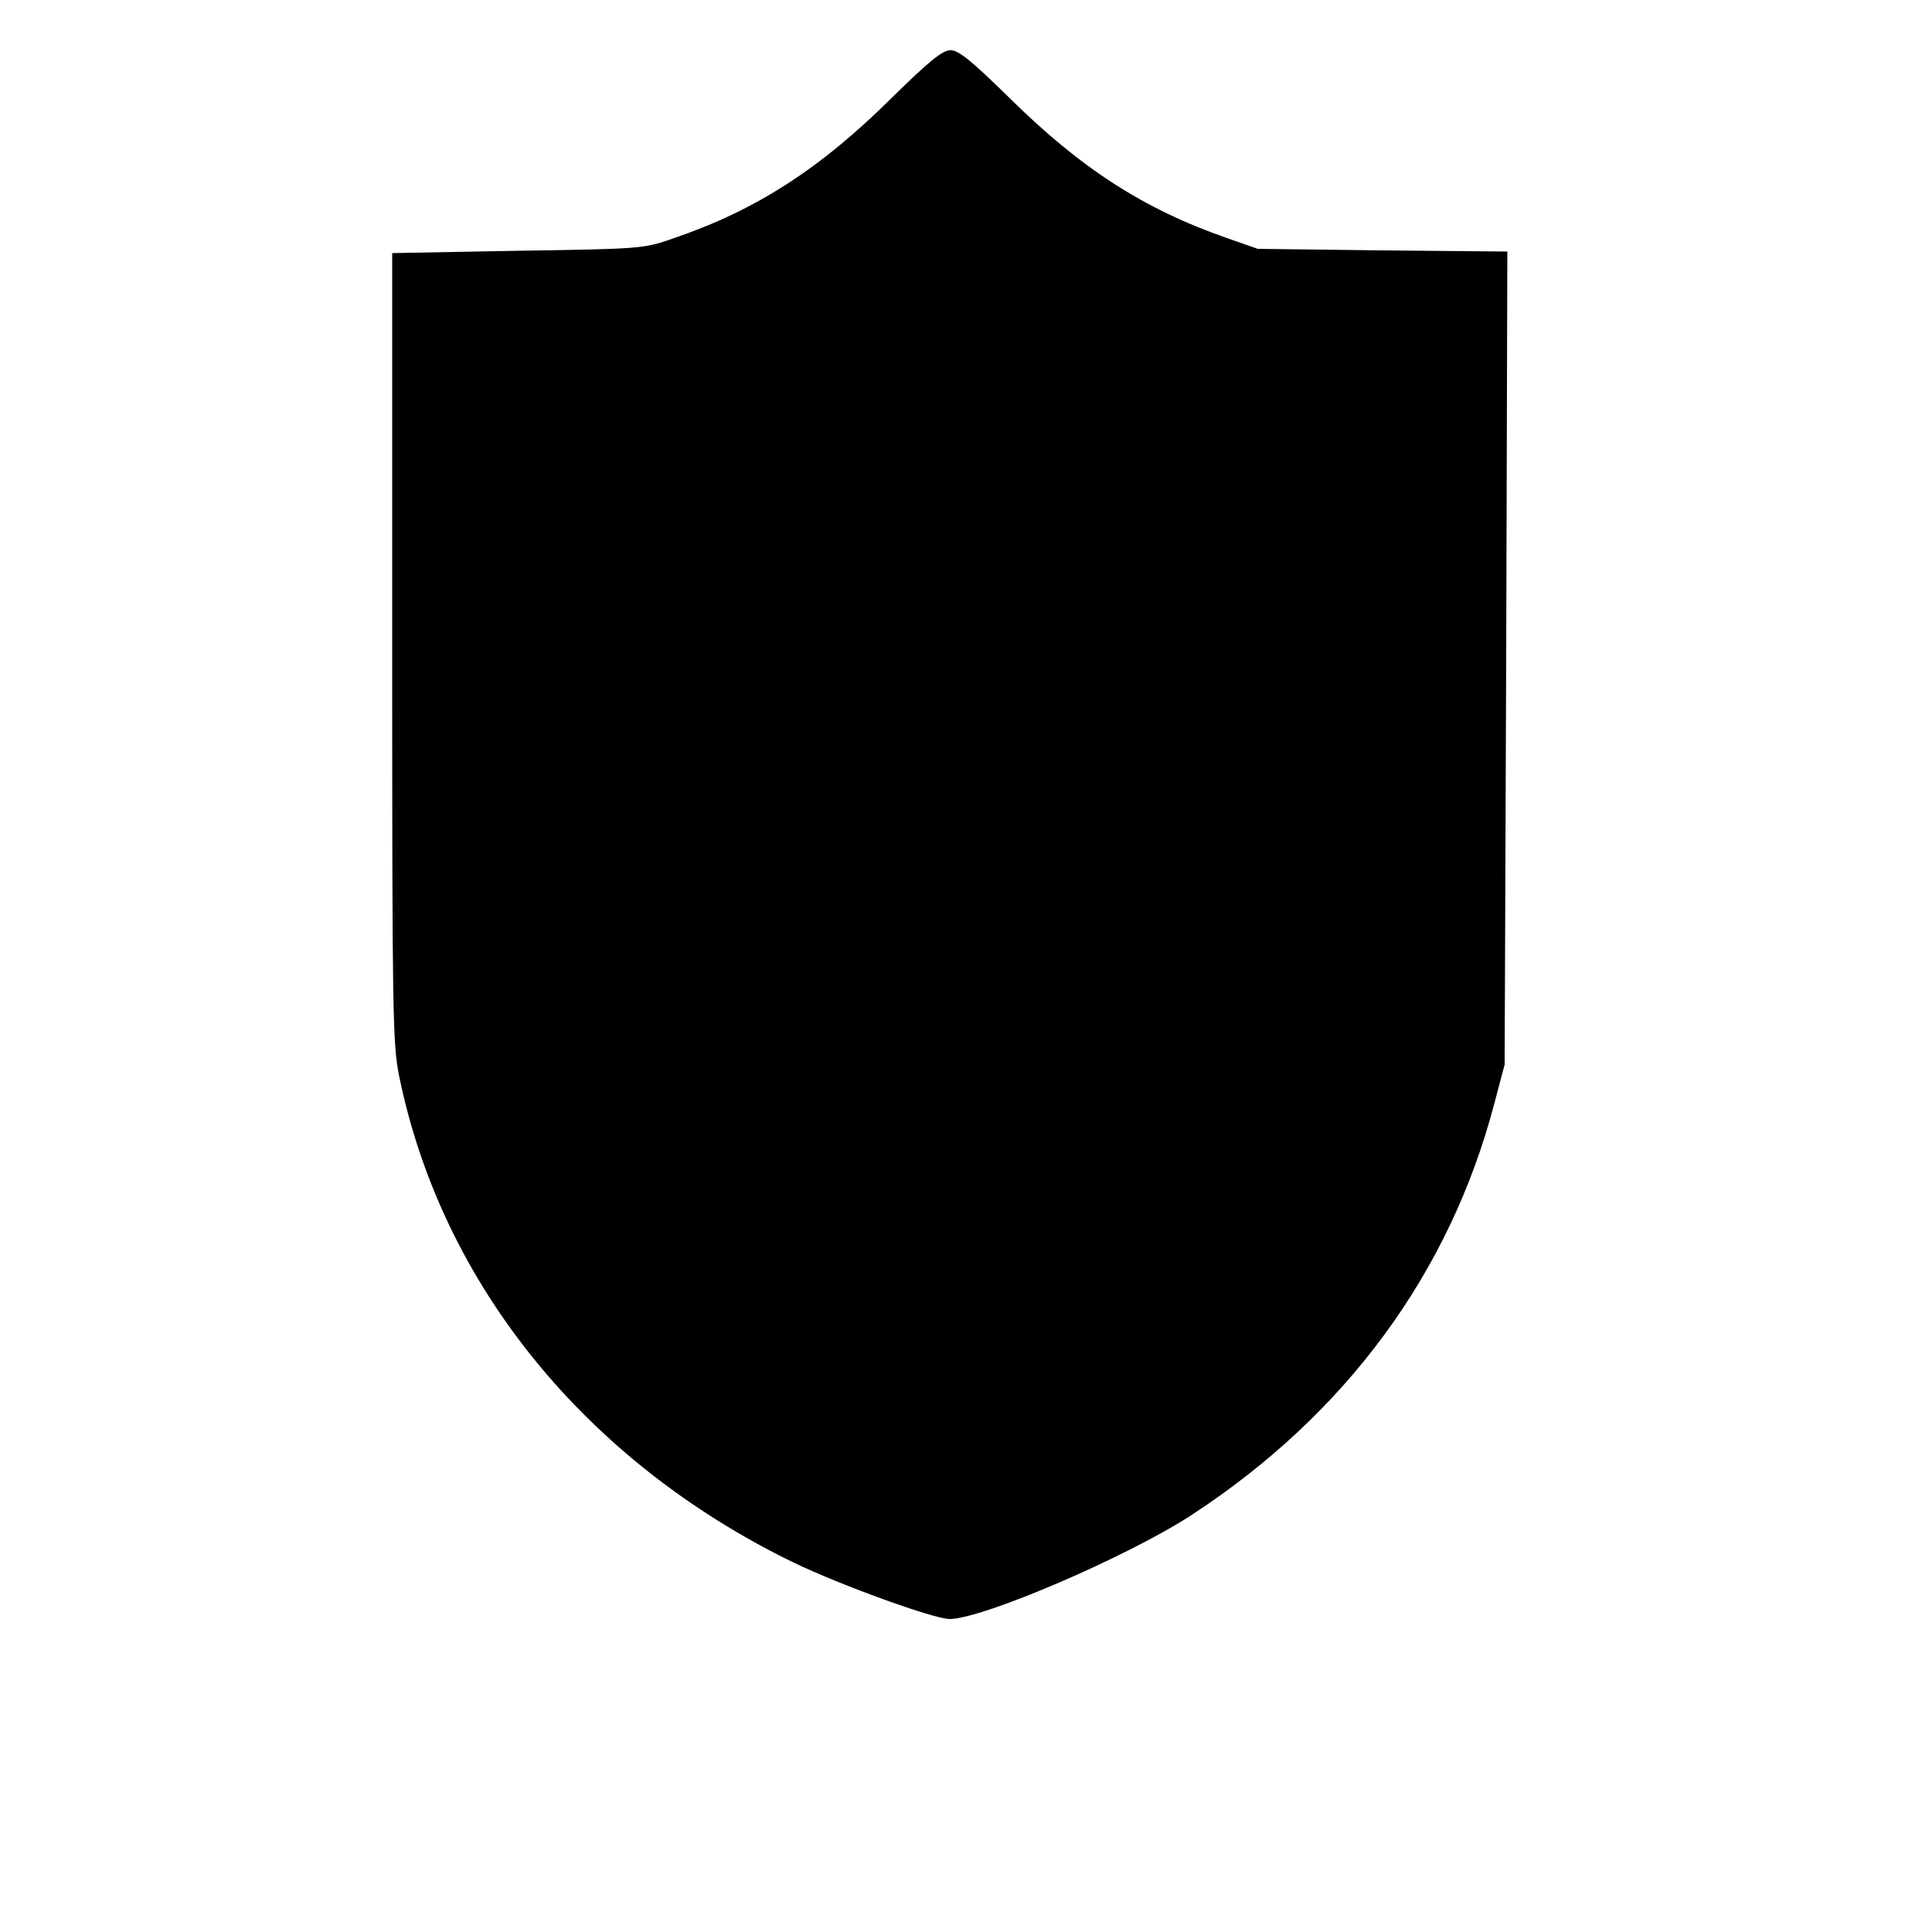
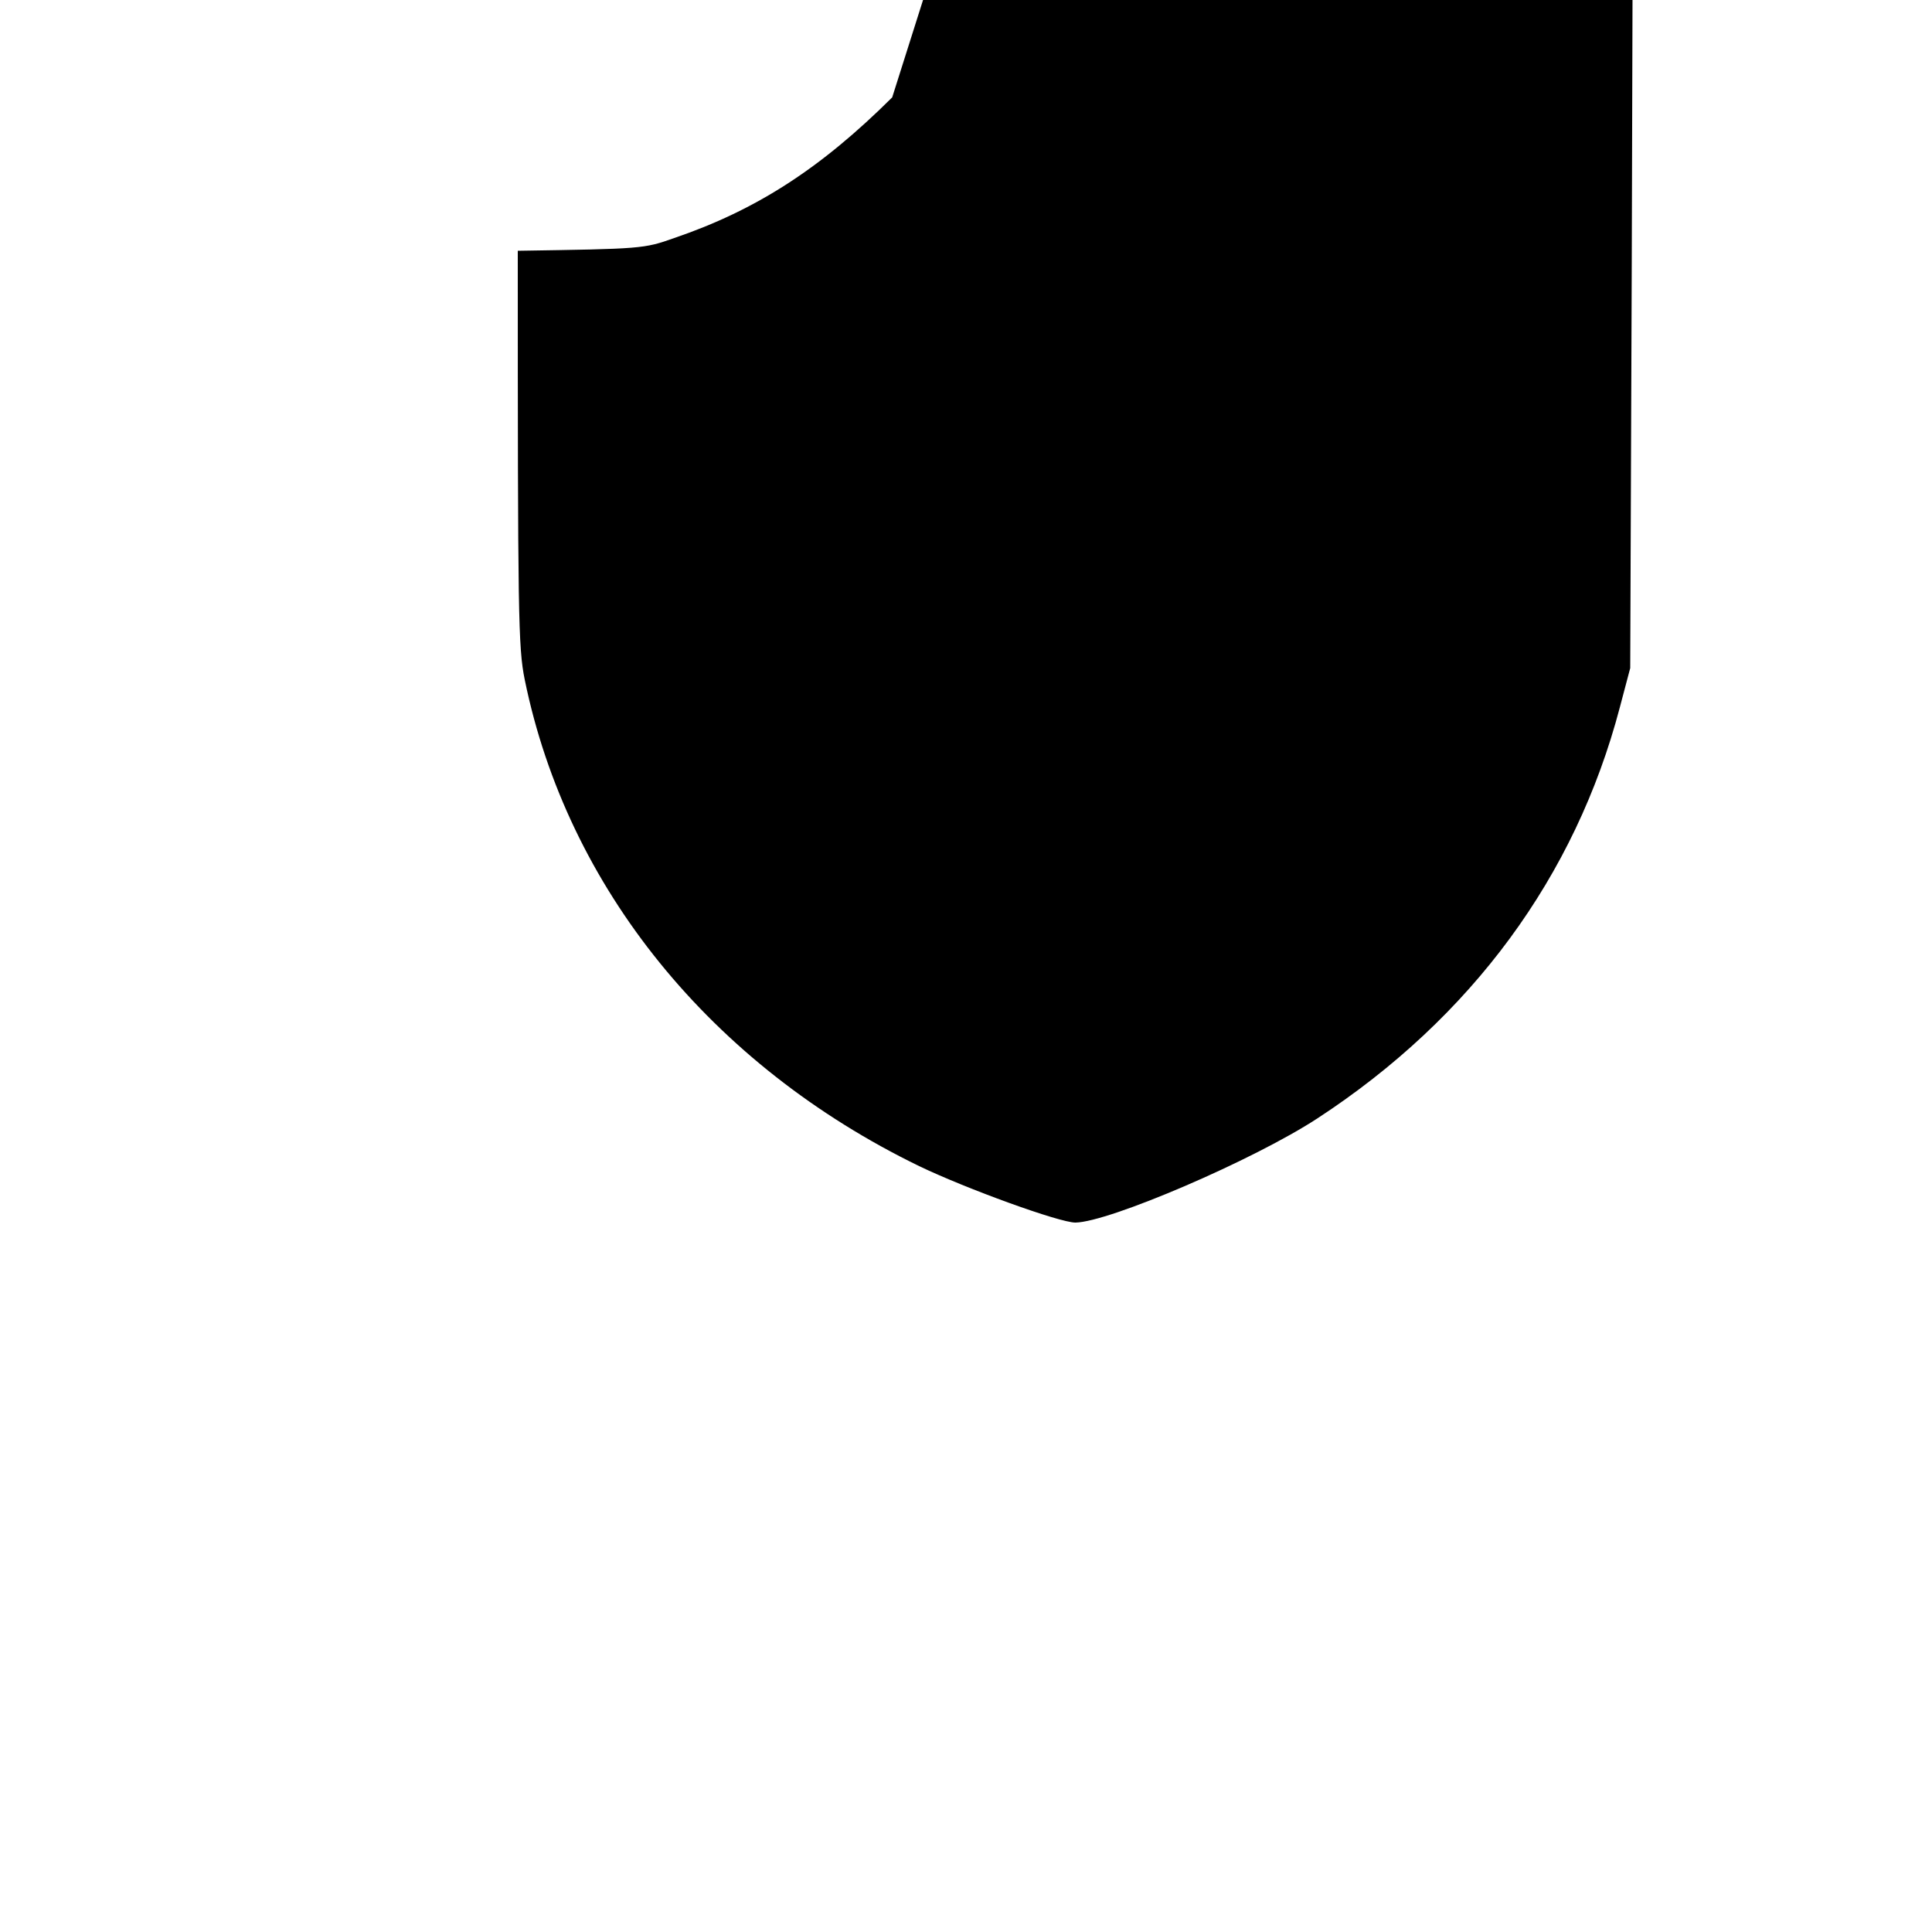
<svg xmlns="http://www.w3.org/2000/svg" version="1.0" width="500" height="500" viewBox="0 0 500 500" preserveAspectRatio="xMidYMid meet">
  <g transform="translate(0,500) scale(0.1,-0.1)" fill="#000000" stroke="none">
-     <path d="M2309 4748 c-186 -185 -353 -292 -564 -364 -79 -28 -84 -28 -405 -33 l-325 -6 0 -1020 c0 -947 1 -1026 18 -1110 110 -538 482 -997 1021 -1259 123 -59 363 -146 404 -146 87 1 462 162 627 270 399 261 667 626 782 1063 l27 102 4 1052 3 1052 -323 3 -323 4 -80 28 c-215 75 -378 180 -564 364 -97 95 -130 122 -151 122 -21 0 -54 -27 -151 -122z" />
+     <path d="M2309 4748 c-186 -185 -353 -292 -564 -364 -79 -28 -84 -28 -405 -33 c0 -947 1 -1026 18 -1110 110 -538 482 -997 1021 -1259 123 -59 363 -146 404 -146 87 1 462 162 627 270 399 261 667 626 782 1063 l27 102 4 1052 3 1052 -323 3 -323 4 -80 28 c-215 75 -378 180 -564 364 -97 95 -130 122 -151 122 -21 0 -54 -27 -151 -122z" />
  </g>
</svg>